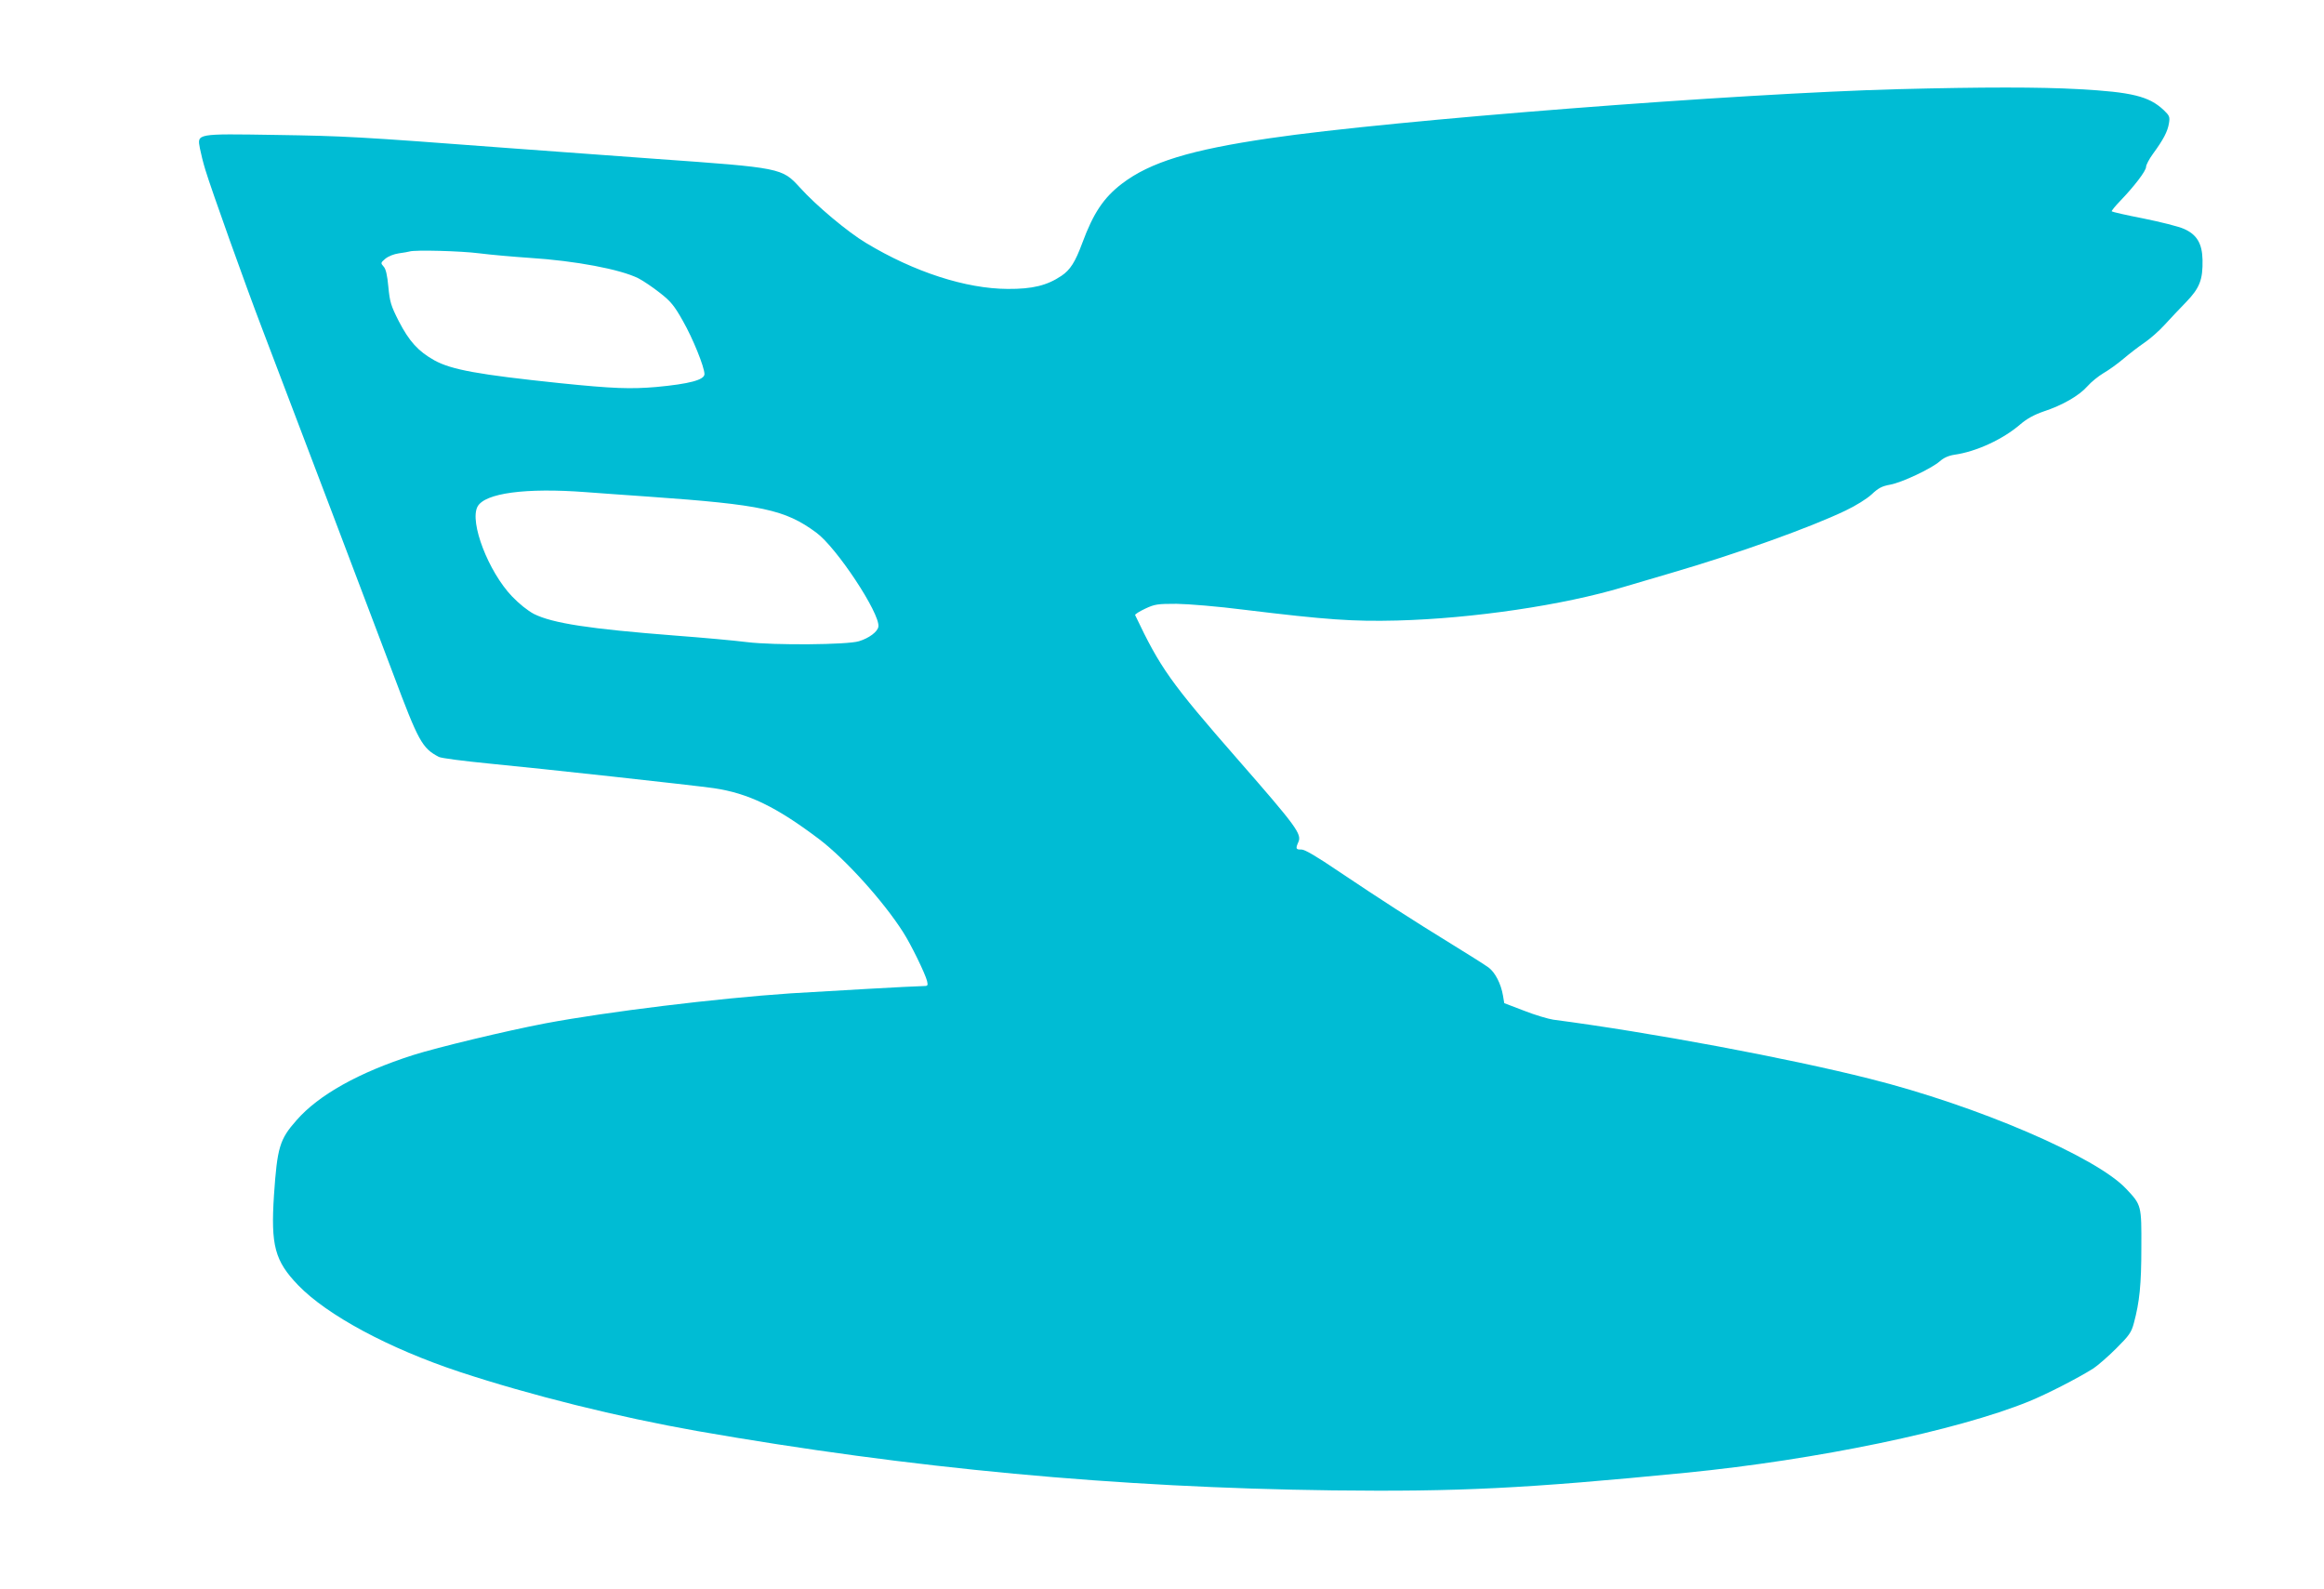
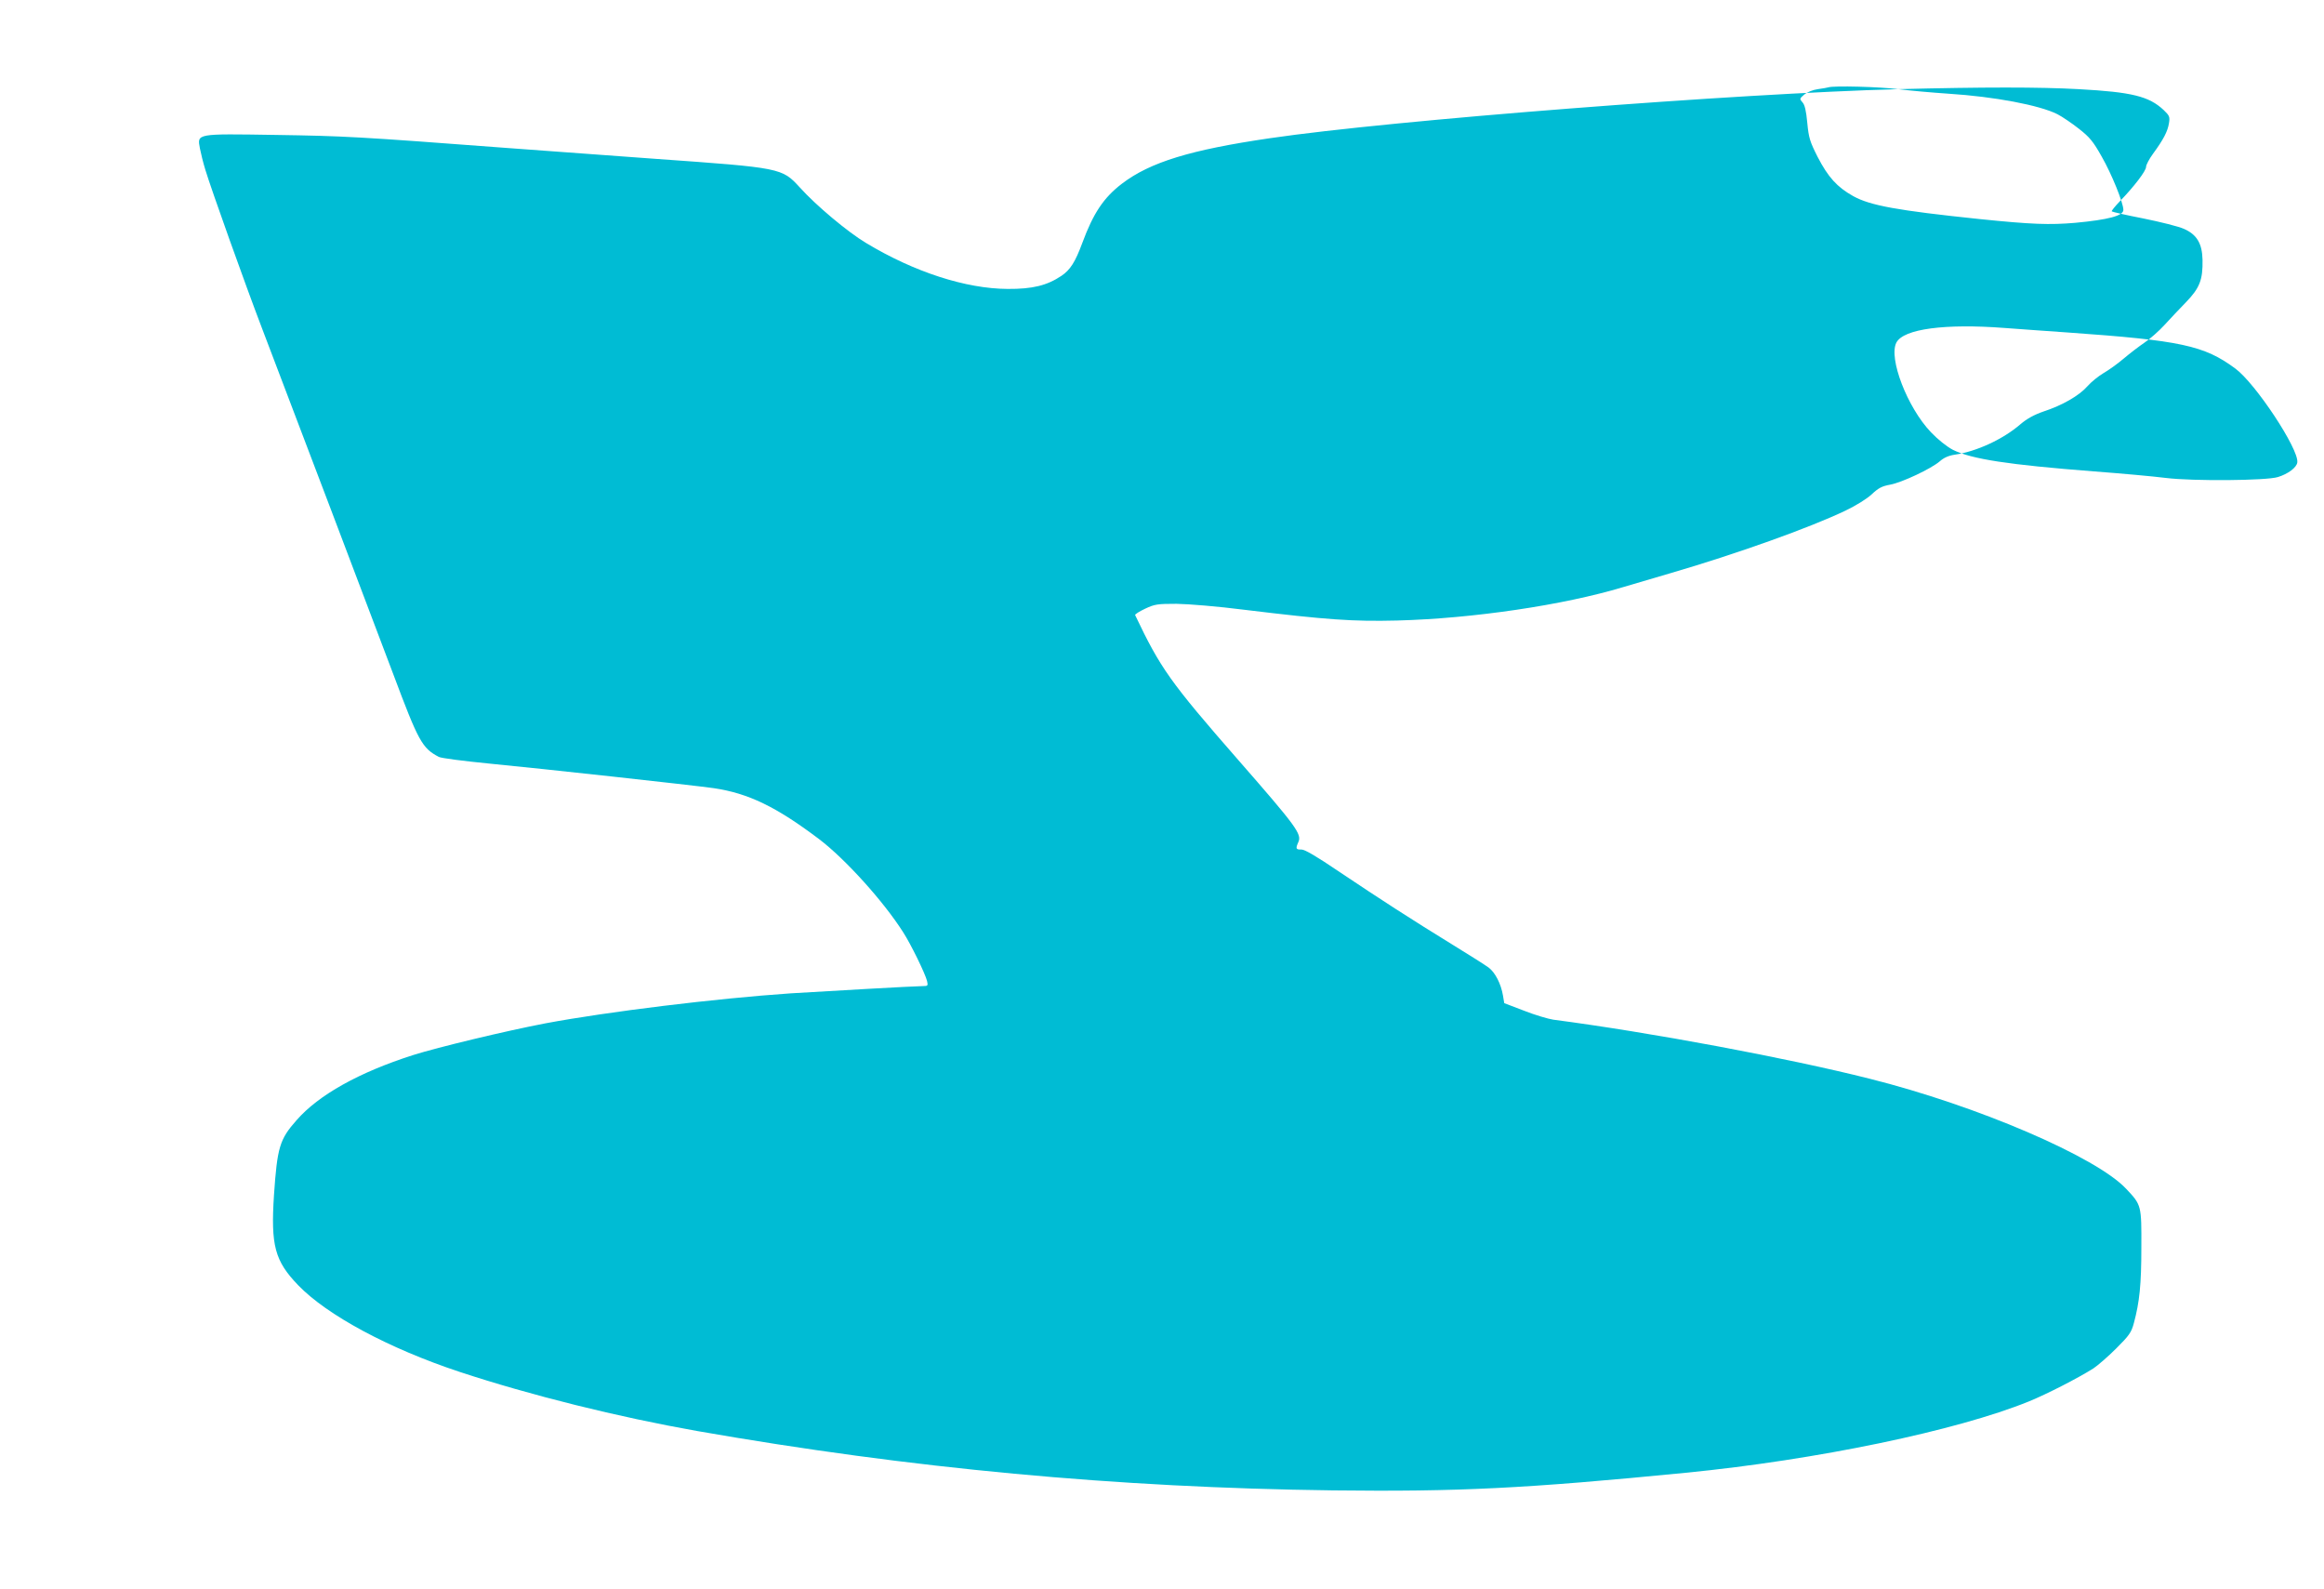
<svg xmlns="http://www.w3.org/2000/svg" version="1.0" width="1280pt" height="875pt" viewBox="0 0 1280 875" preserveAspectRatio="xMidYMid meet">
  <g transform="translate(0,875) scale(0.1,-0.1)" fill="#00bcd4" stroke="none">
-     <path d="M10455 8259 c-880 -23 -2788 -171 -3460 -270 -438 -64 -660 -132 -815 -250 -101 -77 -158 -162 -219 -327 -39 -105 -66 -148 -115 -181 -79 -53 -159 -73 -296 -72 -230 1 -515 93 -780 253 -102 61 -276 207 -365 306 -98 107 -101 108 -791 157 -197 14 -566 41 -819 60 -834 63 -897 66 -1277 72 -441 7 -432 8 -417 -74 5 -26 18 -79 30 -118 32 -106 220 -632 311 -870 156 -408 621 -1634 725 -1910 138 -368 158 -405 250 -453 12 -7 138 -23 280 -37 281 -27 1112 -118 1233 -135 191 -28 345 -102 583 -282 143 -109 353 -341 461 -511 44 -68 122 -229 132 -269 6 -26 4 -28 -22 -28 -41 0 -537 -28 -729 -40 -411 -28 -1008 -101 -1350 -165 -220 -42 -594 -132 -730 -175 -297 -95 -520 -219 -642 -359 -93 -105 -106 -149 -124 -412 -18 -277 4 -362 133 -496 159 -165 499 -348 888 -477 394 -130 874 -249 1309 -326 1176 -206 2310 -312 3501 -327 692 -8 1059 10 1945 97 722 71 1494 232 1890 393 98 40 266 126 354 181 24 16 81 65 126 110 72 72 84 88 98 141 31 115 41 211 41 415 1 232 1 234 -83 323 -164 176 -820 458 -1414 607 -452 114 -1207 255 -1742 325 -27 4 -99 25 -160 49 l-110 42 -7 42 c-11 65 -43 127 -79 154 -19 14 -106 69 -194 123 -228 140 -412 259 -625 402 -130 88 -193 125 -212 125 -31 -1 -33 5 -17 41 20 44 -11 86 -331 452 -376 430 -429 506 -568 798 -2 4 23 20 55 35 53 25 68 27 173 27 66 -1 227 -14 375 -33 452 -55 596 -65 840 -59 418 11 917 85 1245 184 63 19 183 54 265 78 360 105 765 250 959 343 57 27 118 65 145 90 37 35 57 45 101 53 66 12 226 88 273 128 22 20 49 32 82 37 120 17 267 85 362 167 36 31 76 53 128 71 104 34 196 87 242 139 21 24 61 56 88 72 28 16 77 51 110 79 33 28 85 68 116 89 31 21 81 65 110 97 30 33 84 90 120 127 74 77 92 122 90 232 -2 91 -32 140 -103 171 -29 13 -129 38 -223 57 -93 18 -171 36 -174 39 -3 2 18 28 46 57 78 81 143 166 143 188 0 11 17 43 38 72 58 79 81 124 88 168 6 36 3 42 -29 73 -81 76 -175 99 -467 115 -216 12 -528 12 -995 0z m-7815 -904 c63 -8 188 -19 277 -25 252 -16 501 -63 600 -113 27 -14 80 -50 118 -80 59 -46 79 -70 126 -154 54 -94 119 -254 119 -293 0 -32 -83 -54 -265 -71 -142 -12 -237 -9 -530 21 -450 47 -599 74 -693 126 -89 50 -138 104 -196 216 -43 85 -49 105 -57 188 -6 66 -14 99 -26 112 -17 19 -17 21 9 43 17 14 47 26 75 30 27 4 53 8 58 10 28 10 285 3 385 -10z m586 -1315 c71 -5 228 -17 349 -25 622 -44 749 -71 921 -198 111 -81 351 -444 342 -517 -3 -28 -51 -64 -107 -81 -64 -20 -468 -23 -616 -5 -71 9 -249 25 -395 36 -477 37 -676 68 -779 119 -34 18 -82 56 -121 97 -130 136 -235 409 -190 494 40 75 267 105 596 80z" />
+     <path d="M10455 8259 c-880 -23 -2788 -171 -3460 -270 -438 -64 -660 -132 -815 -250 -101 -77 -158 -162 -219 -327 -39 -105 -66 -148 -115 -181 -79 -53 -159 -73 -296 -72 -230 1 -515 93 -780 253 -102 61 -276 207 -365 306 -98 107 -101 108 -791 157 -197 14 -566 41 -819 60 -834 63 -897 66 -1277 72 -441 7 -432 8 -417 -74 5 -26 18 -79 30 -118 32 -106 220 -632 311 -870 156 -408 621 -1634 725 -1910 138 -368 158 -405 250 -453 12 -7 138 -23 280 -37 281 -27 1112 -118 1233 -135 191 -28 345 -102 583 -282 143 -109 353 -341 461 -511 44 -68 122 -229 132 -269 6 -26 4 -28 -22 -28 -41 0 -537 -28 -729 -40 -411 -28 -1008 -101 -1350 -165 -220 -42 -594 -132 -730 -175 -297 -95 -520 -219 -642 -359 -93 -105 -106 -149 -124 -412 -18 -277 4 -362 133 -496 159 -165 499 -348 888 -477 394 -130 874 -249 1309 -326 1176 -206 2310 -312 3501 -327 692 -8 1059 10 1945 97 722 71 1494 232 1890 393 98 40 266 126 354 181 24 16 81 65 126 110 72 72 84 88 98 141 31 115 41 211 41 415 1 232 1 234 -83 323 -164 176 -820 458 -1414 607 -452 114 -1207 255 -1742 325 -27 4 -99 25 -160 49 l-110 42 -7 42 c-11 65 -43 127 -79 154 -19 14 -106 69 -194 123 -228 140 -412 259 -625 402 -130 88 -193 125 -212 125 -31 -1 -33 5 -17 41 20 44 -11 86 -331 452 -376 430 -429 506 -568 798 -2 4 23 20 55 35 53 25 68 27 173 27 66 -1 227 -14 375 -33 452 -55 596 -65 840 -59 418 11 917 85 1245 184 63 19 183 54 265 78 360 105 765 250 959 343 57 27 118 65 145 90 37 35 57 45 101 53 66 12 226 88 273 128 22 20 49 32 82 37 120 17 267 85 362 167 36 31 76 53 128 71 104 34 196 87 242 139 21 24 61 56 88 72 28 16 77 51 110 79 33 28 85 68 116 89 31 21 81 65 110 97 30 33 84 90 120 127 74 77 92 122 90 232 -2 91 -32 140 -103 171 -29 13 -129 38 -223 57 -93 18 -171 36 -174 39 -3 2 18 28 46 57 78 81 143 166 143 188 0 11 17 43 38 72 58 79 81 124 88 168 6 36 3 42 -29 73 -81 76 -175 99 -467 115 -216 12 -528 12 -995 0z c63 -8 188 -19 277 -25 252 -16 501 -63 600 -113 27 -14 80 -50 118 -80 59 -46 79 -70 126 -154 54 -94 119 -254 119 -293 0 -32 -83 -54 -265 -71 -142 -12 -237 -9 -530 21 -450 47 -599 74 -693 126 -89 50 -138 104 -196 216 -43 85 -49 105 -57 188 -6 66 -14 99 -26 112 -17 19 -17 21 9 43 17 14 47 26 75 30 27 4 53 8 58 10 28 10 285 3 385 -10z m586 -1315 c71 -5 228 -17 349 -25 622 -44 749 -71 921 -198 111 -81 351 -444 342 -517 -3 -28 -51 -64 -107 -81 -64 -20 -468 -23 -616 -5 -71 9 -249 25 -395 36 -477 37 -676 68 -779 119 -34 18 -82 56 -121 97 -130 136 -235 409 -190 494 40 75 267 105 596 80z" />
  </g>
</svg>